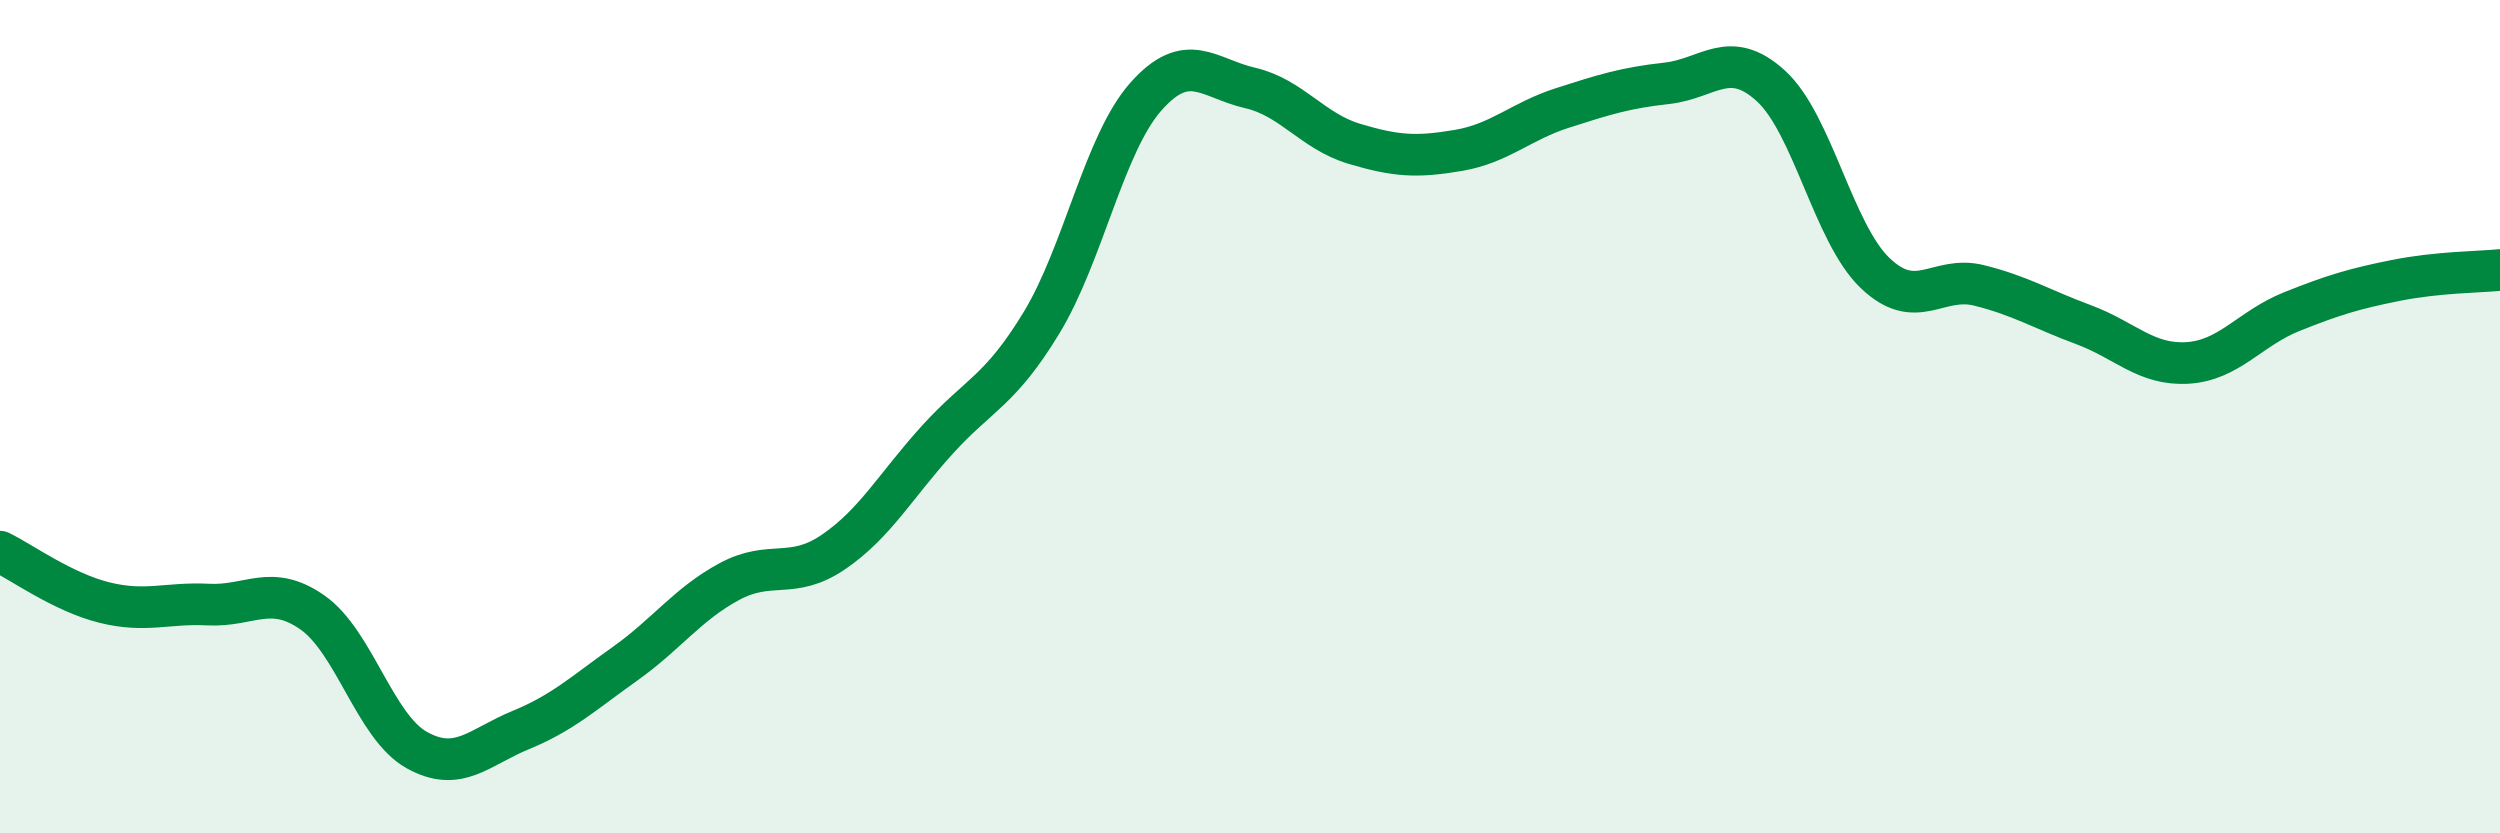
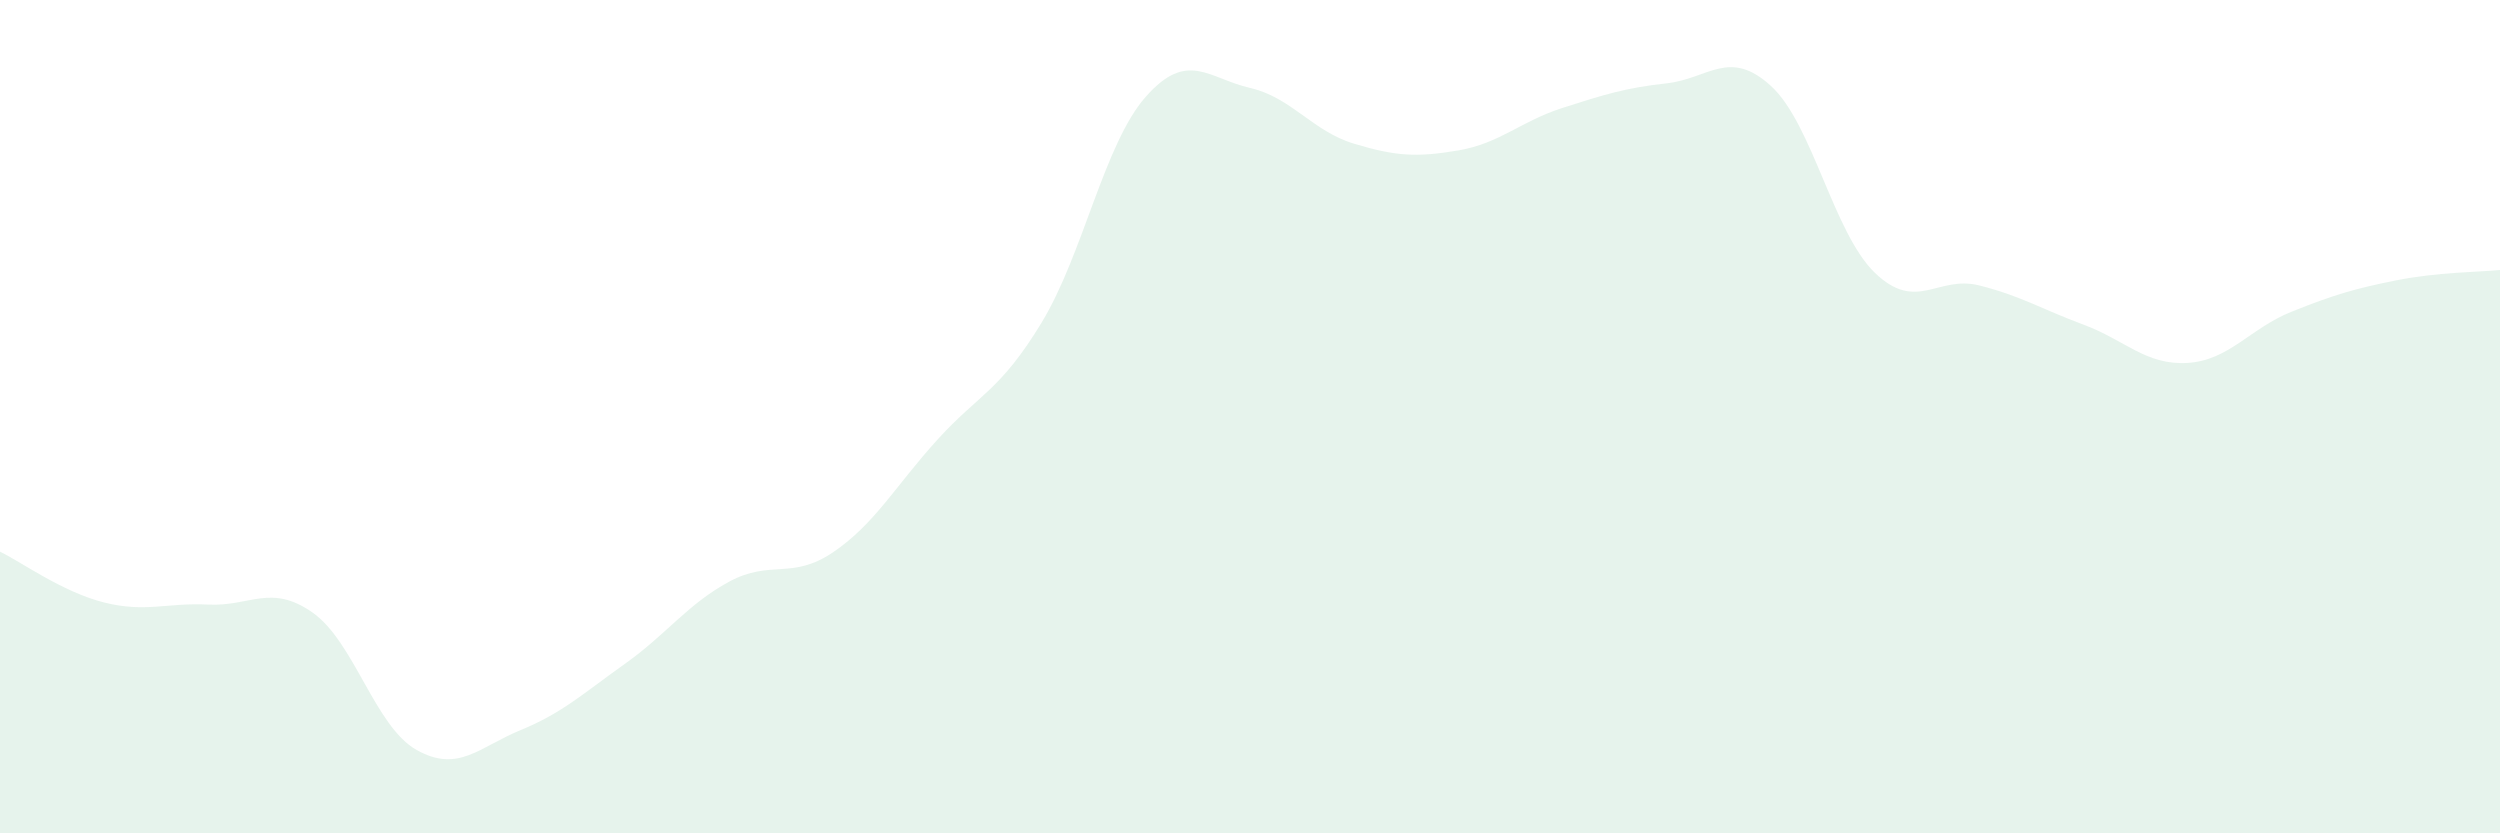
<svg xmlns="http://www.w3.org/2000/svg" width="60" height="20" viewBox="0 0 60 20">
  <path d="M 0,13.24 C 0.5,13.48 1.5,14.21 2.5,14.46 C 3.5,14.71 4,14.46 5,14.51 C 6,14.56 6.5,14 7.5,14.7 C 8.5,15.4 9,17.44 10,18 C 11,18.56 11.5,17.93 12.5,17.52 C 13.5,17.11 14,16.64 15,15.93 C 16,15.22 16.5,14.5 17.5,13.96 C 18.5,13.42 19,13.93 20,13.25 C 21,12.57 21.5,11.65 22.5,10.55 C 23.5,9.45 24,9.39 25,7.74 C 26,6.09 26.5,3.45 27.5,2.32 C 28.5,1.19 29,1.88 30,2.11 C 31,2.34 31.5,3.15 32.5,3.45 C 33.5,3.75 34,3.78 35,3.61 C 36,3.44 36.5,2.91 37.5,2.59 C 38.5,2.27 39,2.11 40,2 C 41,1.89 41.5,1.15 42.5,2.06 C 43.5,2.97 44,5.59 45,6.55 C 46,7.51 46.5,6.6 47.5,6.85 C 48.5,7.1 49,7.42 50,7.79 C 51,8.16 51.5,8.77 52.5,8.71 C 53.5,8.65 54,7.88 55,7.48 C 56,7.08 56.5,6.93 57.5,6.73 C 58.5,6.53 59.5,6.53 60,6.48L60 20L0 20Z" fill="#008740" opacity="0.1" stroke-linecap="round" stroke-linejoin="round" />
-   <path d="M 0,13.24 C 0.5,13.48 1.5,14.21 2.5,14.46 C 3.5,14.71 4,14.46 5,14.51 C 6,14.56 6.5,14 7.5,14.7 C 8.5,15.4 9,17.44 10,18 C 11,18.56 11.5,17.93 12.5,17.52 C 13.5,17.11 14,16.64 15,15.93 C 16,15.22 16.5,14.5 17.5,13.96 C 18.5,13.42 19,13.93 20,13.25 C 21,12.57 21.5,11.65 22.5,10.55 C 23.5,9.45 24,9.39 25,7.74 C 26,6.09 26.5,3.45 27.5,2.32 C 28.5,1.19 29,1.88 30,2.11 C 31,2.34 31.5,3.15 32.5,3.45 C 33.5,3.75 34,3.78 35,3.61 C 36,3.44 36.5,2.91 37.5,2.59 C 38.5,2.27 39,2.11 40,2 C 41,1.89 41.5,1.15 42.5,2.06 C 43.5,2.97 44,5.59 45,6.55 C 46,7.51 46.5,6.6 47.5,6.85 C 48.5,7.1 49,7.42 50,7.79 C 51,8.16 51.5,8.77 52.5,8.71 C 53.5,8.65 54,7.88 55,7.48 C 56,7.08 56.5,6.93 57.5,6.73 C 58.5,6.53 59.5,6.53 60,6.48" stroke="#008740" stroke-width="1" fill="none" stroke-linecap="round" stroke-linejoin="round" />
</svg>